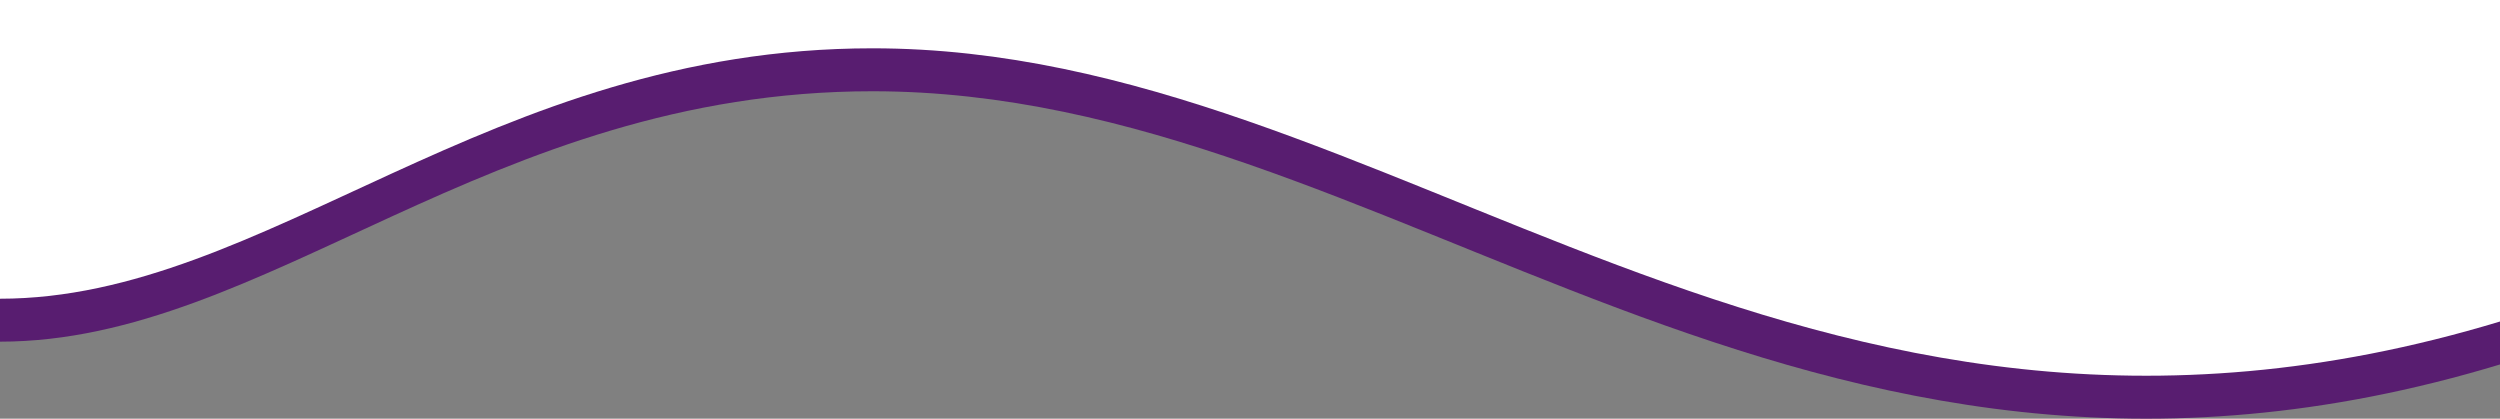
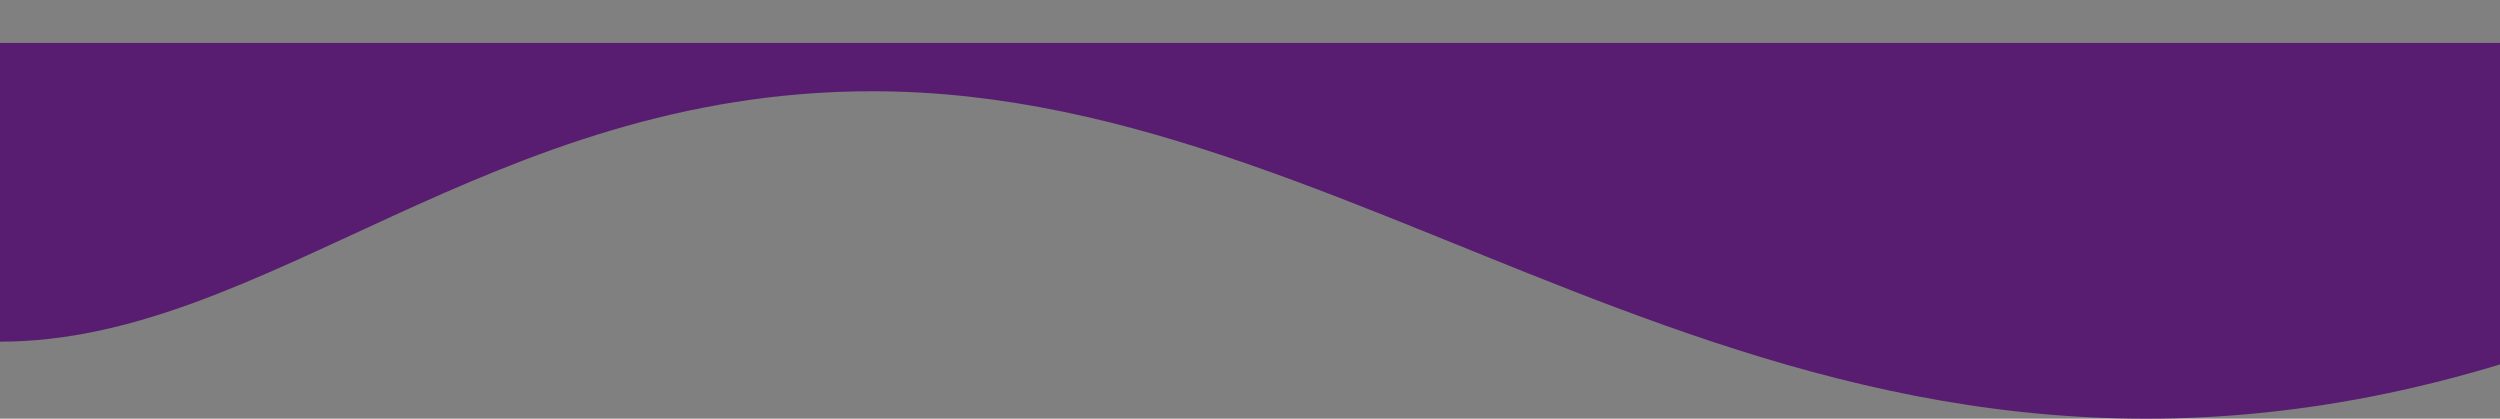
<svg xmlns="http://www.w3.org/2000/svg" viewBox="0 0 931.48 156">
  <rect x="0" y="0" width="931.48" height="156" fill="#808080" stroke="none" />
  <defs>
    <style>.cls-1{fill:#581d70;}.cls-2{fill:#fff;}</style>
  </defs>
  <title>onda nova</title>
  <g id="Camada_2" data-name="Camada 2">
    <g id="Camada_1-2" data-name="Camada 1">
      <g id="Camada_2-2" data-name="Camada 2">
        <g id="Camada_1-2-2" data-name="Camada 1-2">
          <g id="Camada_2-2-2" data-name="Camada 2-2">
            <g id="Camada_1-2-2-2" data-name="Camada 1-2-2">
              <g id="Camada_2-2-2-2" data-name="Camada 2-2-2">
                <g id="Camada_1-2-2-2-2" data-name="Camada 1-2-2-2">
                  <g id="Camada_2-2-2-2-2" data-name="Camada 2-2-2-2">
                    <g id="Camada_1-2-2-2-2-2" data-name="Camada 1-2-2-2-2">
                      <path class="cls-1" d="M931.48,135.79C668.48,215.42,519.55,34,325.09,34,181.76,34,99.14,127.3,0,127.3V16H931.48Z" />
                    </g>
                  </g>
                </g>
              </g>
            </g>
          </g>
          <g id="Camada_2-3" data-name="Camada 2-3">
            <g id="Camada_1-2-3" data-name="Camada 1-2-3">
              <g id="Camada_2-2-3" data-name="Camada 2-2-3">
                <g id="Camada_1-2-2-3" data-name="Camada 1-2-2-3">
                  <g id="Camada_2-2-2-3" data-name="Camada 2-2-2-3">
                    <g id="Camada_1-2-2-2-3" data-name="Camada 1-2-2-2-3">
-                       <path class="cls-2" d="M931.48,119.79C668.48,199.42,519.55,18,325.09,18,181.76,18,99.14,111.3,0,111.3V0H931.48Z" />
-                     </g>
+                       </g>
                  </g>
                </g>
              </g>
            </g>
          </g>
        </g>
      </g>
    </g>
  </g>
</svg>